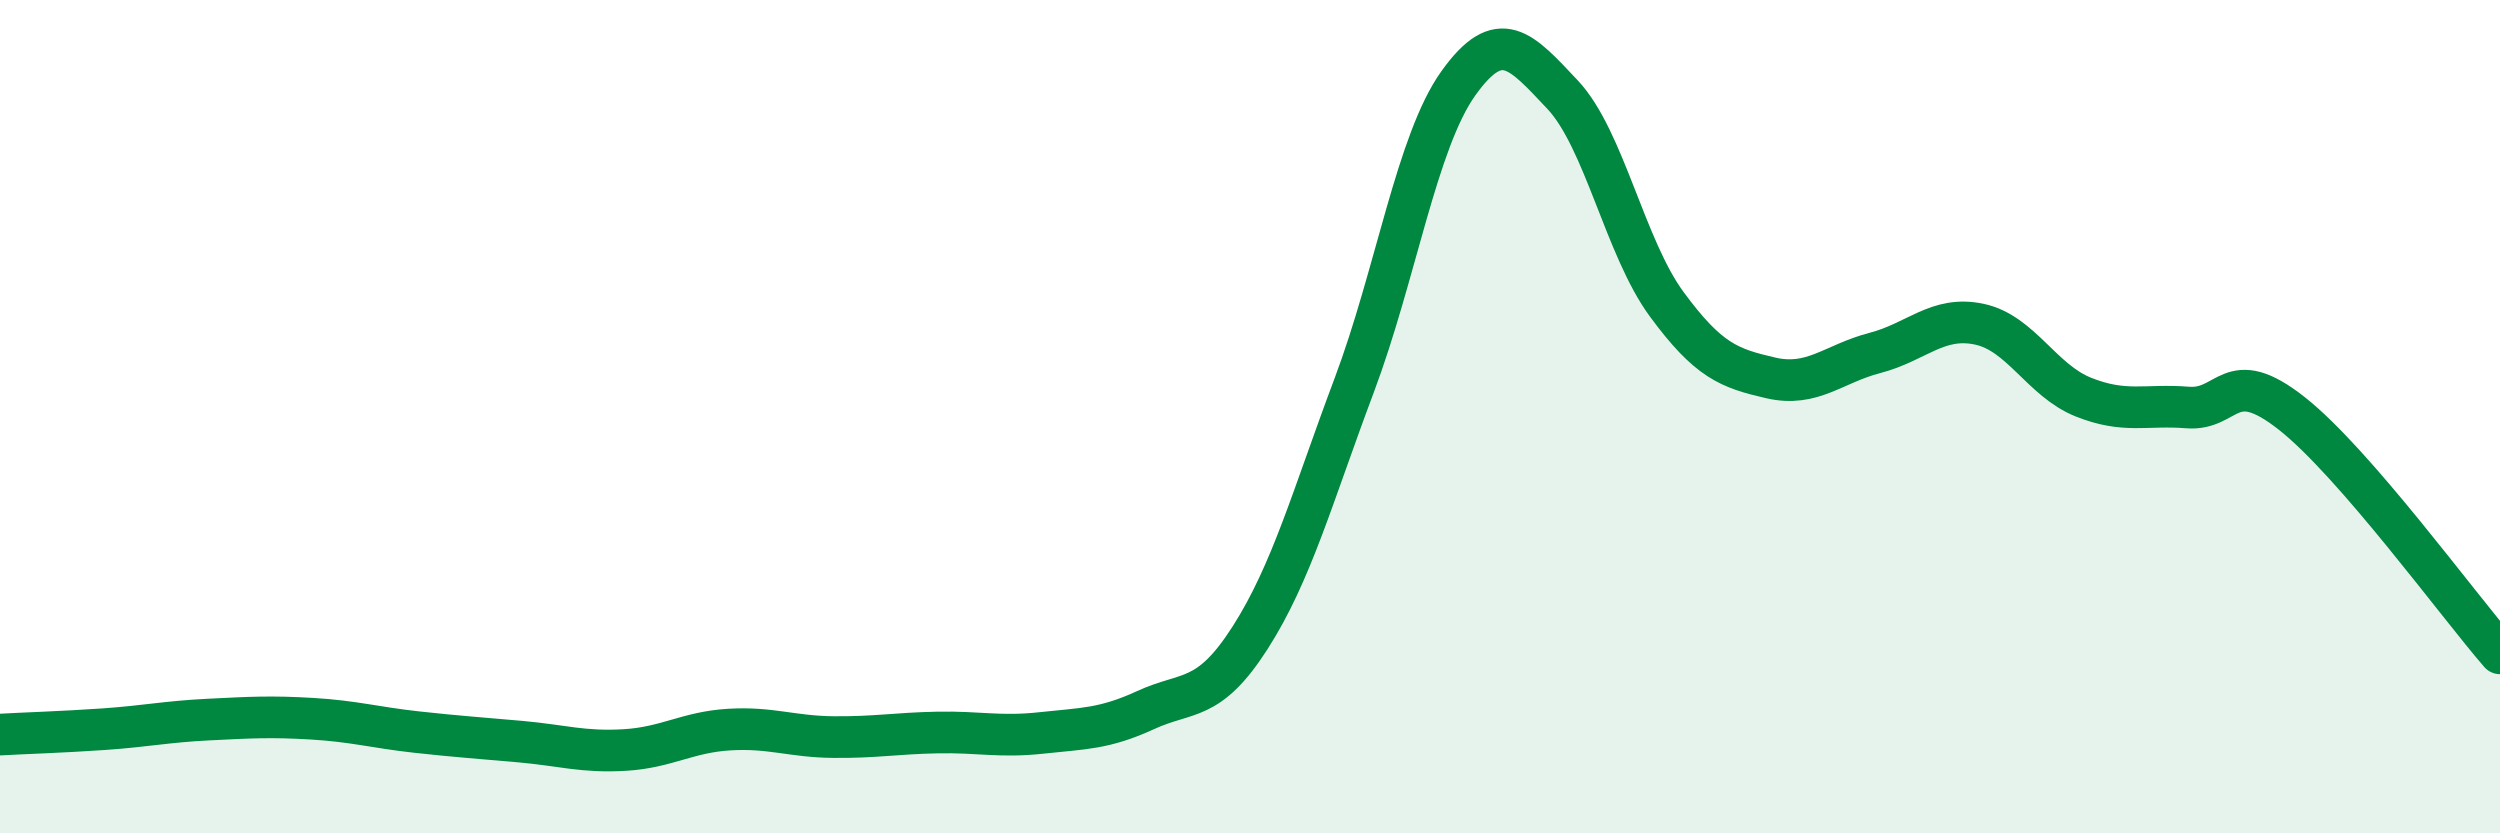
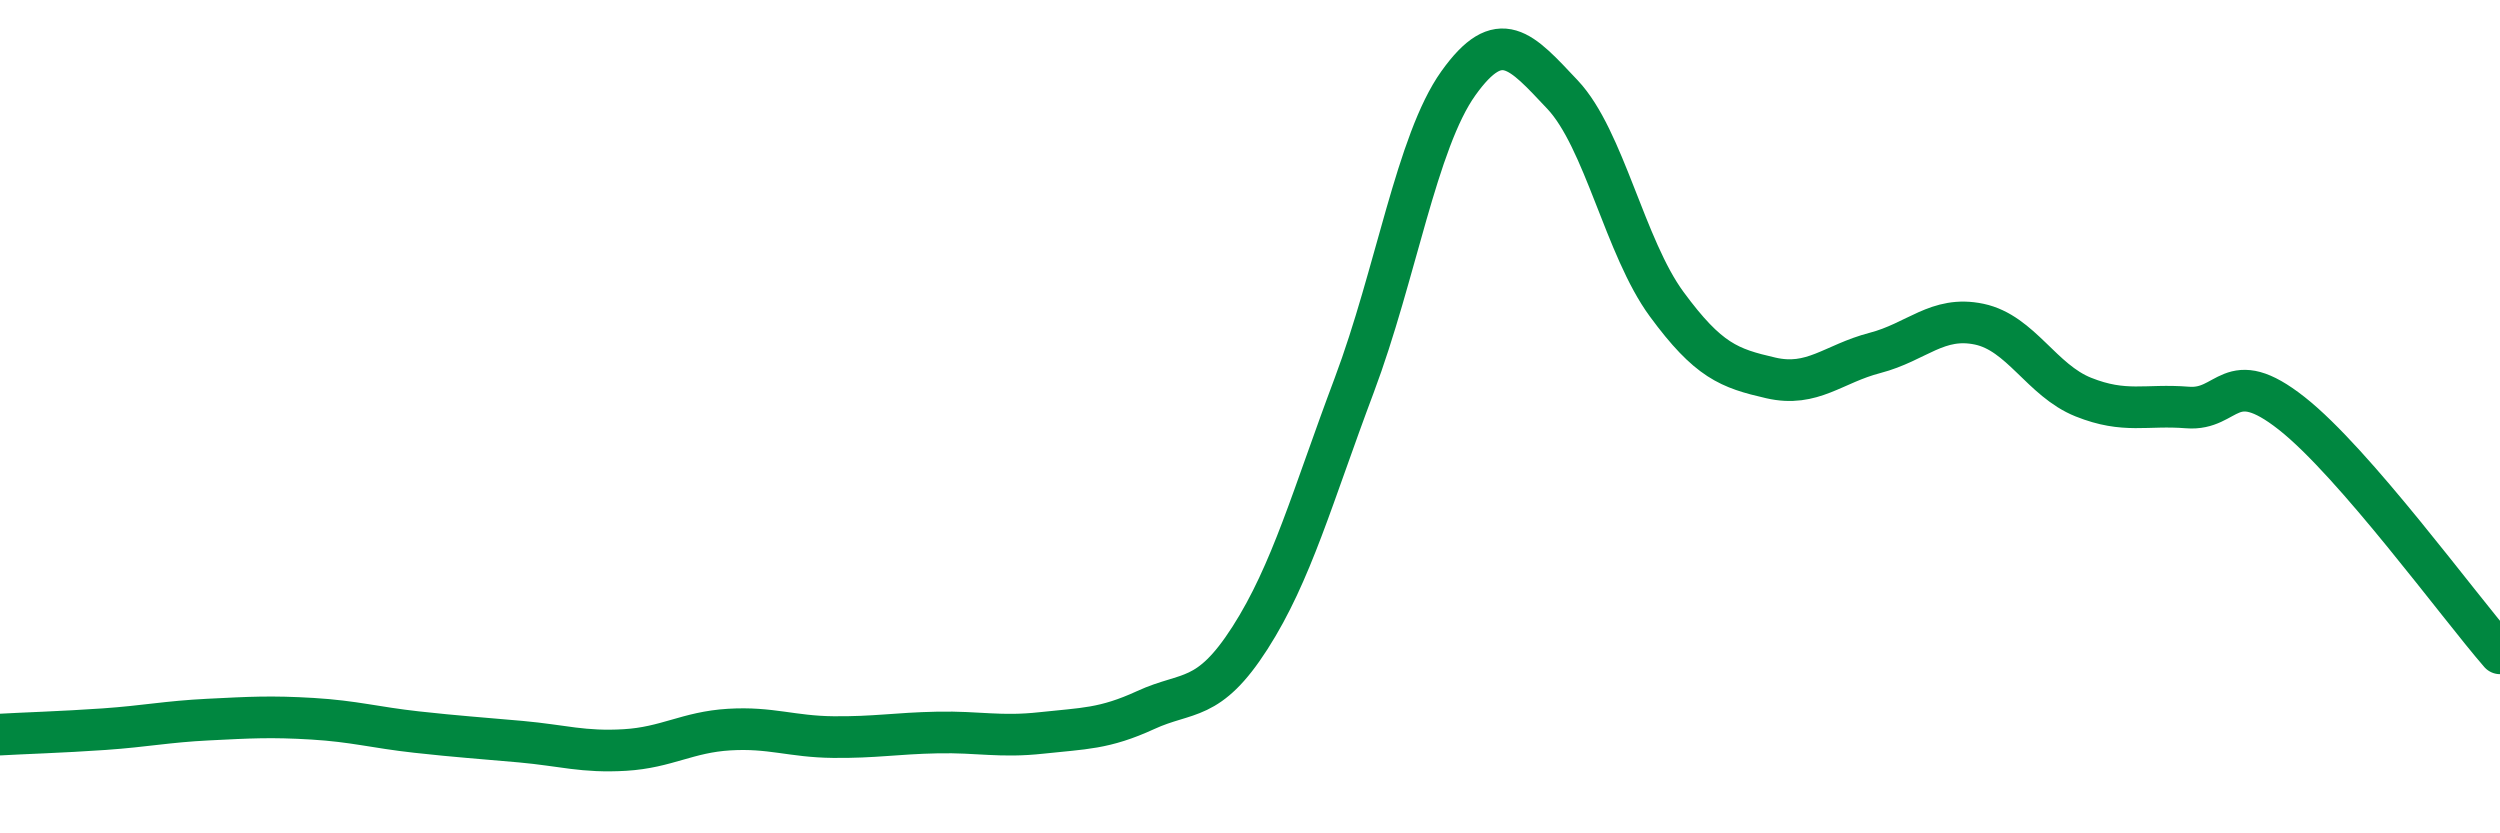
<svg xmlns="http://www.w3.org/2000/svg" width="60" height="20" viewBox="0 0 60 20">
-   <path d="M 0,17.63 C 0.5,17.6 1.5,17.57 2.5,17.5 C 3.5,17.43 4,17.32 5,17.27 C 6,17.22 6.5,17.19 7.5,17.25 C 8.5,17.31 9,17.46 10,17.57 C 11,17.68 11.5,17.71 12.5,17.8 C 13.5,17.89 14,18.06 15,18 C 16,17.94 16.5,17.57 17.5,17.51 C 18.5,17.45 19,17.68 20,17.69 C 21,17.7 21.5,17.6 22.5,17.58 C 23.5,17.56 24,17.7 25,17.59 C 26,17.48 26.5,17.5 27.5,17.04 C 28.5,16.58 29,16.87 30,15.31 C 31,13.75 31.5,11.91 32.5,9.25 C 33.5,6.59 34,3.4 35,2 C 36,0.6 36.5,1.21 37.5,2.27 C 38.5,3.33 39,5.94 40,7.3 C 41,8.66 41.5,8.84 42.5,9.07 C 43.5,9.3 44,8.73 45,8.47 C 46,8.21 46.5,7.57 47.5,7.78 C 48.5,7.99 49,9.13 50,9.53 C 51,9.93 51.5,9.7 52.5,9.78 C 53.5,9.86 53.5,8.74 55,9.92 C 56.5,11.1 59,14.53 60,15.68L60 20L0 20Z" fill="#008740" opacity="0.1" stroke-linecap="round" stroke-linejoin="round" />
  <path d="M 0,17.63 C 0.5,17.6 1.5,17.57 2.5,17.5 C 3.5,17.43 4,17.32 5,17.27 C 6,17.22 6.5,17.19 7.5,17.25 C 8.5,17.31 9,17.46 10,17.57 C 11,17.68 11.5,17.71 12.5,17.8 C 13.5,17.89 14,18.06 15,18 C 16,17.94 16.5,17.57 17.5,17.51 C 18.5,17.45 19,17.68 20,17.69 C 21,17.7 21.5,17.6 22.5,17.58 C 23.5,17.56 24,17.7 25,17.59 C 26,17.48 26.5,17.5 27.5,17.04 C 28.5,16.58 29,16.87 30,15.31 C 31,13.75 31.5,11.91 32.5,9.25 C 33.5,6.59 34,3.4 35,2 C 36,0.6 36.5,1.21 37.5,2.27 C 38.5,3.33 39,5.94 40,7.3 C 41,8.66 41.5,8.84 42.5,9.07 C 43.5,9.3 44,8.73 45,8.47 C 46,8.21 46.5,7.57 47.5,7.78 C 48.5,7.99 49,9.13 50,9.53 C 51,9.93 51.5,9.7 52.5,9.78 C 53.5,9.86 53.5,8.74 55,9.92 C 56.5,11.1 59,14.53 60,15.68" stroke="#008740" stroke-width="1" fill="none" stroke-linecap="round" stroke-linejoin="round" />
</svg>